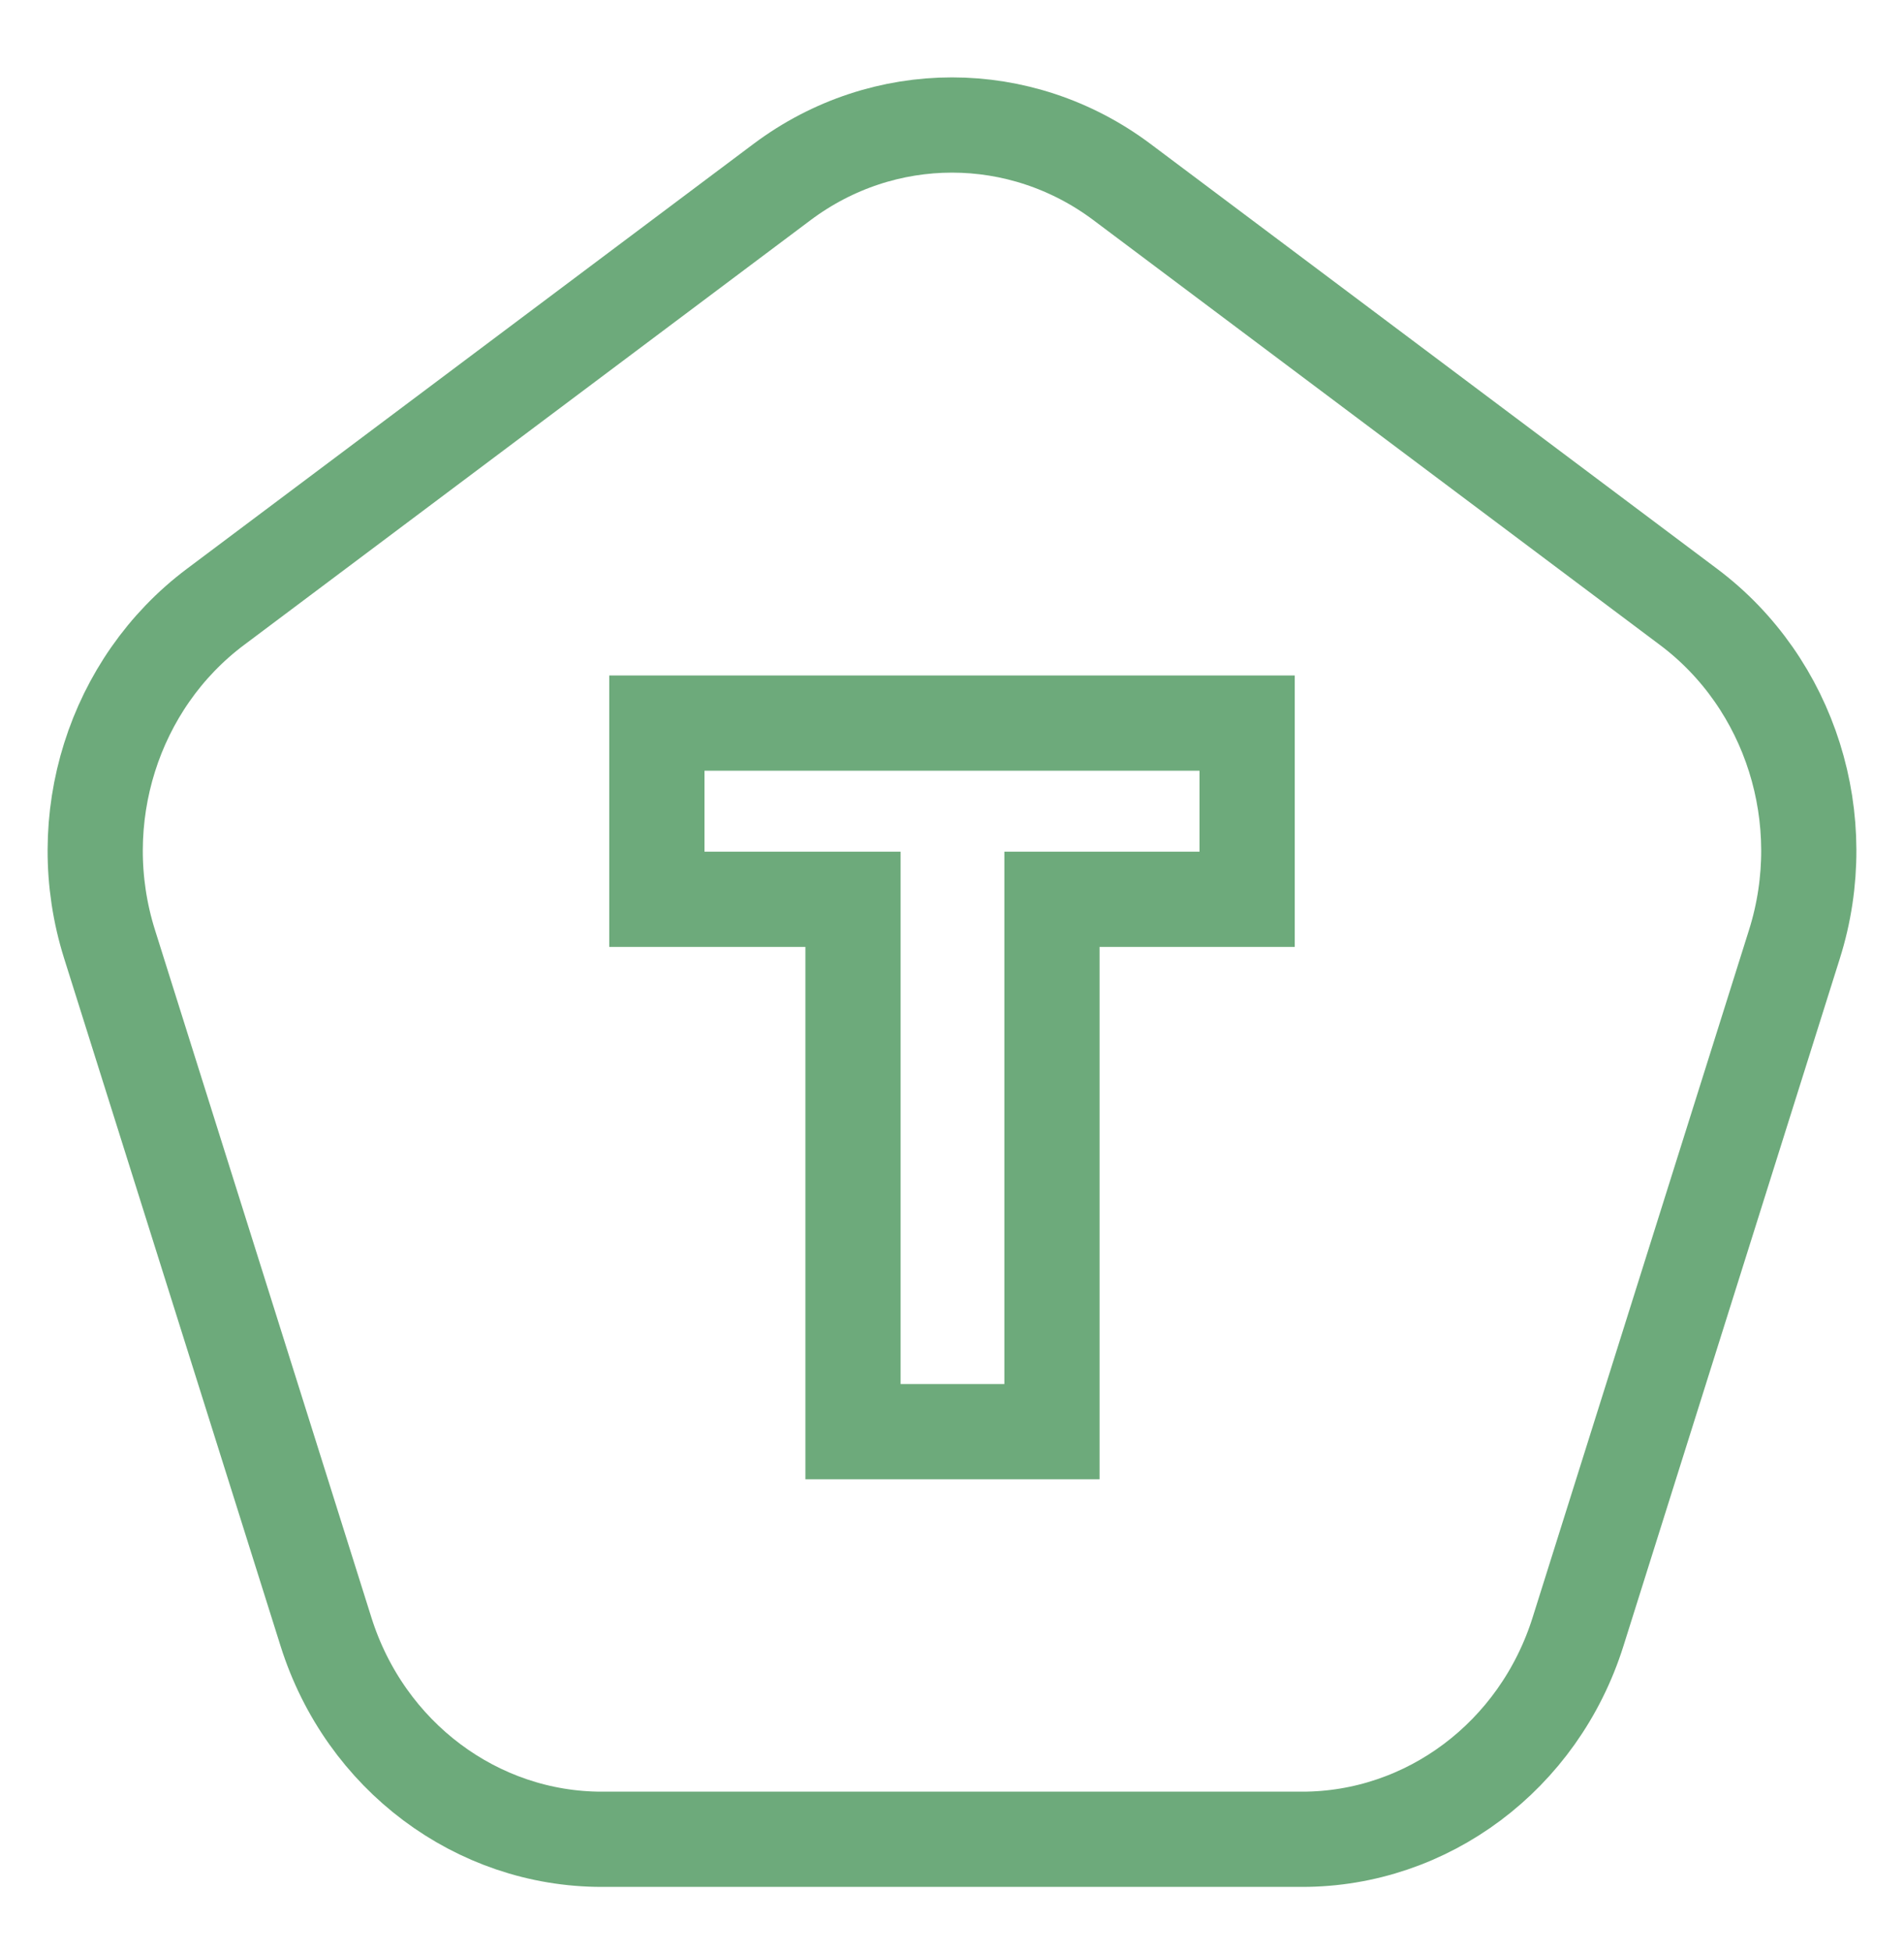
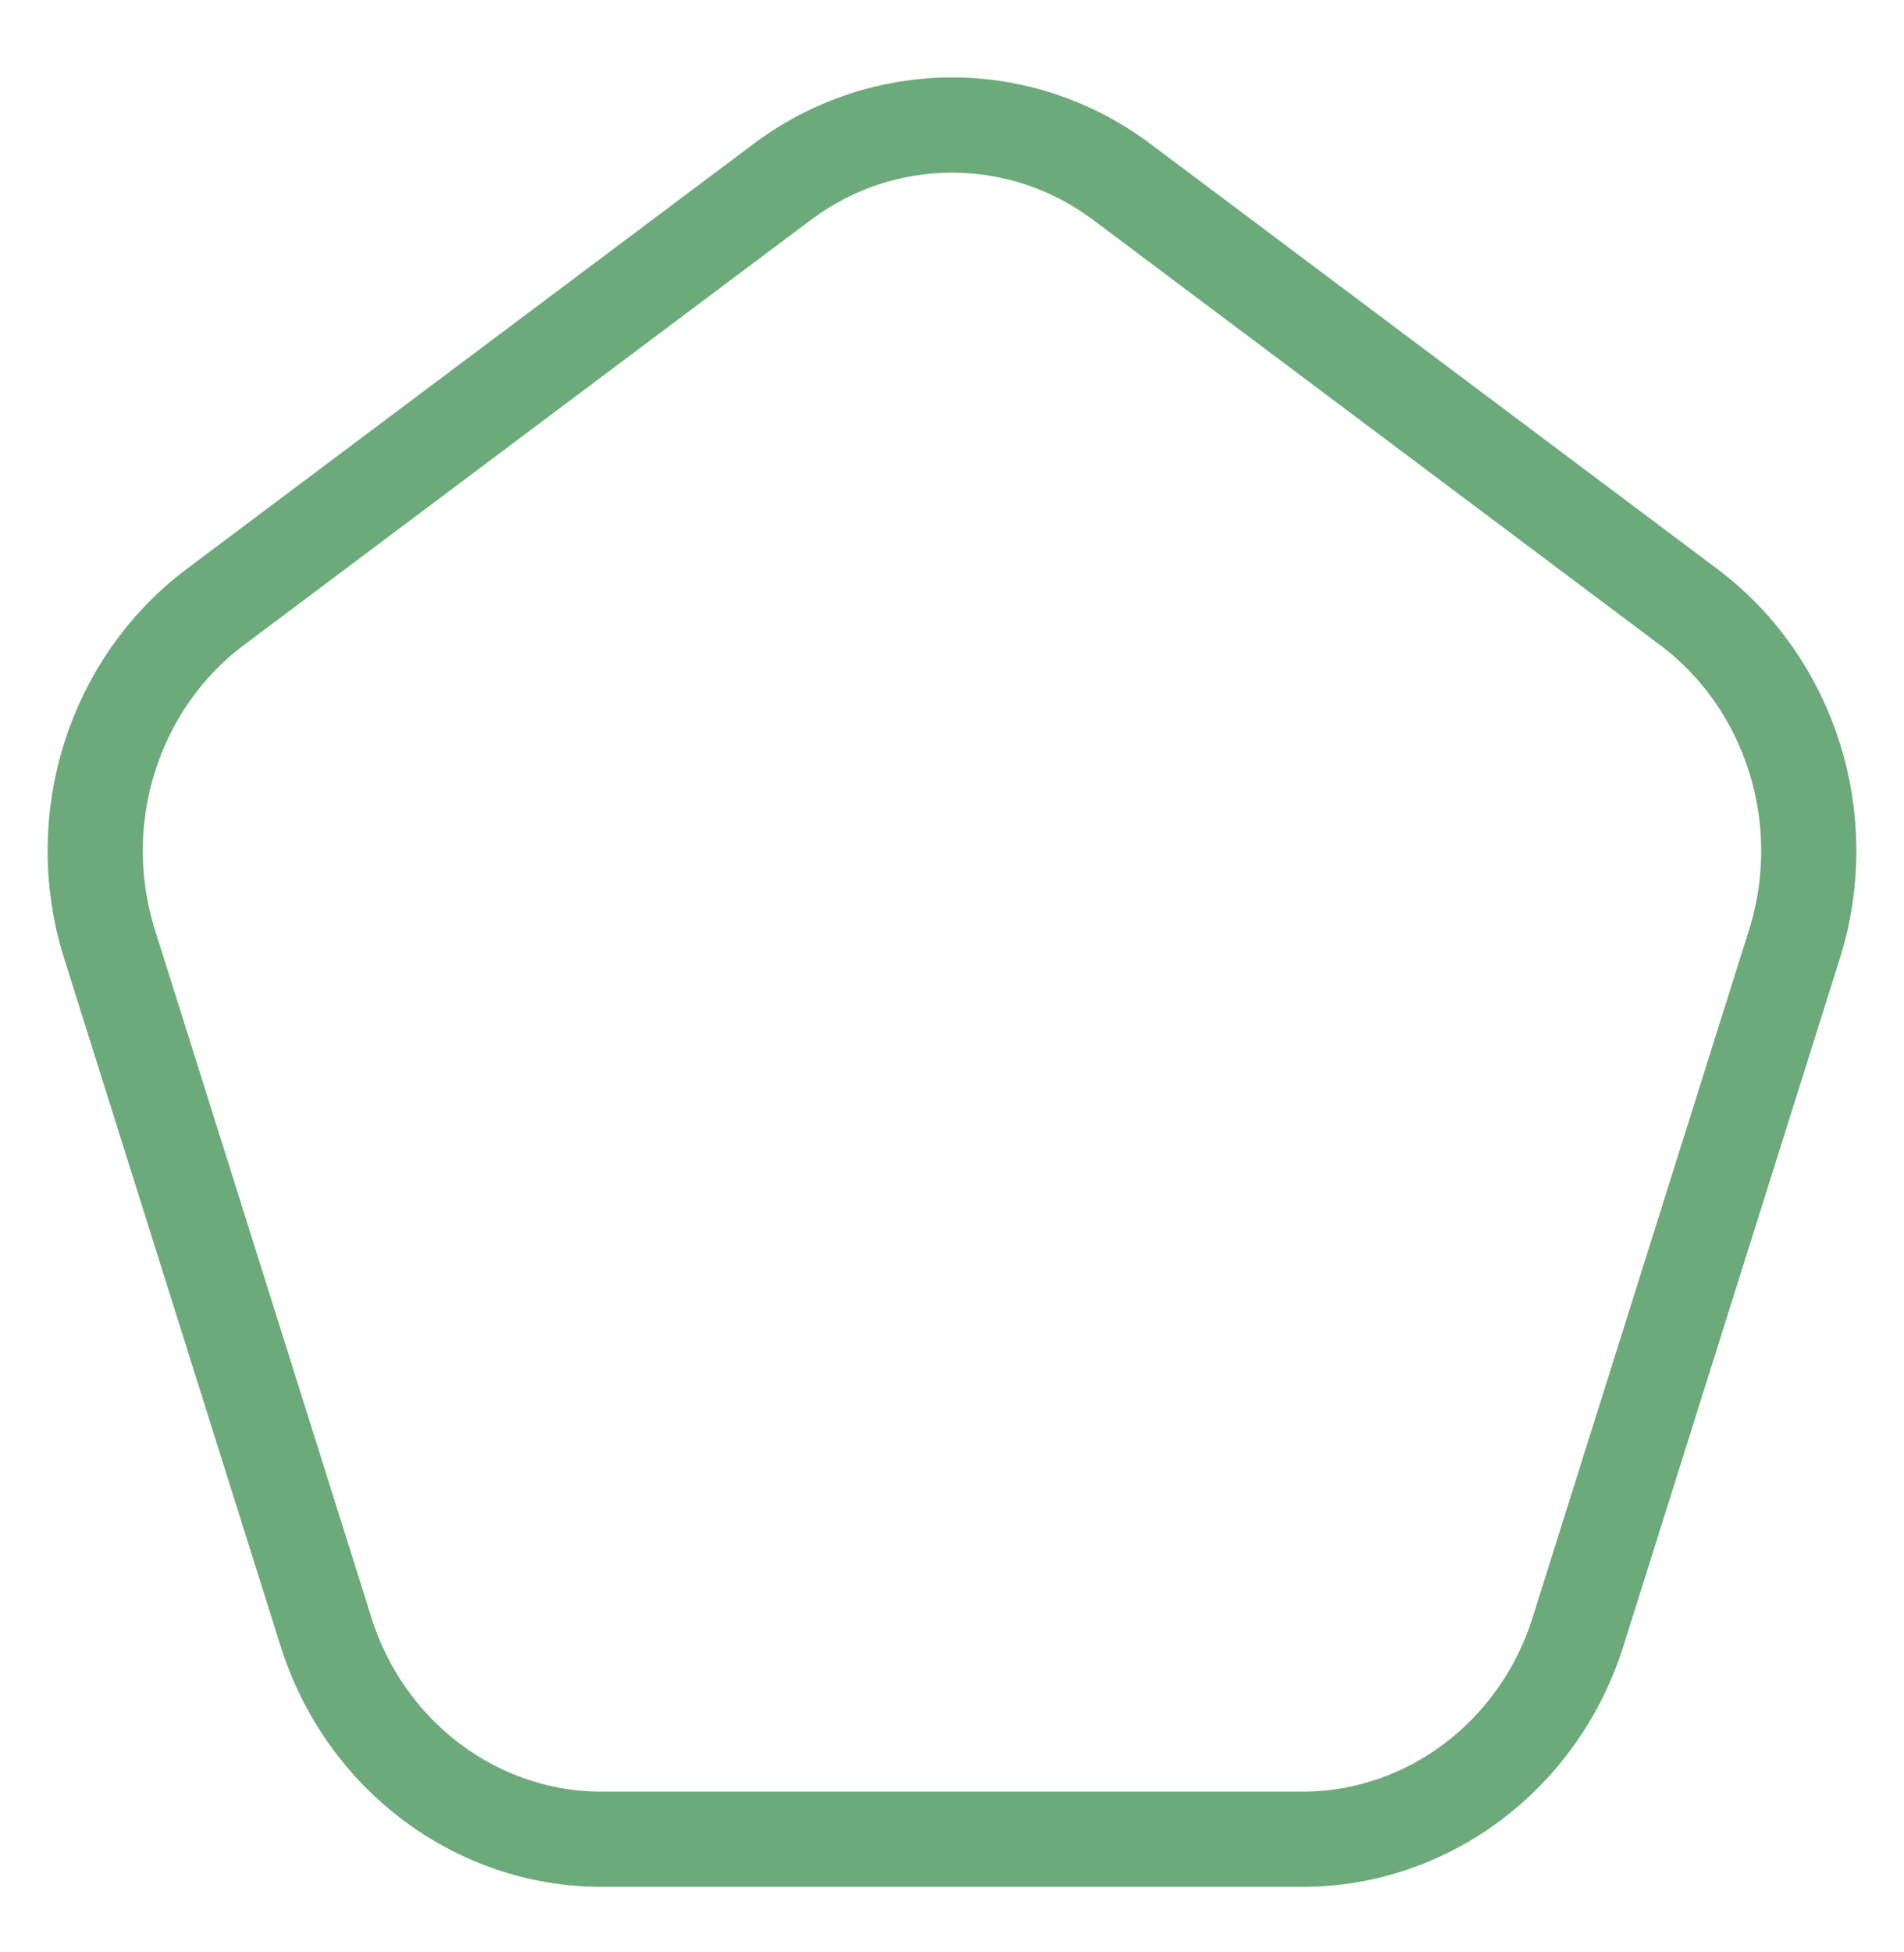
<svg xmlns="http://www.w3.org/2000/svg" width="40" height="41" viewBox="0 0 40 41" fill="none">
  <path d="M23.571 3.823L35.475 12.746C37.614 14.349 38.524 17.209 37.698 19.829L33.152 34.266C32.328 36.883 29.977 38.625 27.357 38.625L12.643 38.625C10.023 38.625 7.672 36.883 6.848 34.266L2.302 19.829C1.476 17.209 2.386 14.349 4.525 12.746L16.429 3.823C18.561 2.226 21.439 2.226 23.571 3.823Z" stroke="#2F8744" stroke-opacity="0.7" stroke-width="2" />
-   <path fill-rule="evenodd" clip-rule="evenodd" d="M16.92 31.065V19.885H12.8V14.185H27.2V19.885H23.1V31.065H16.92ZM21.1 17.885H25.2V16.185H14.8V17.885H18.92V29.065H21.1V17.885Z" fill="#2F8744" fill-opacity="0.7" />
</svg>